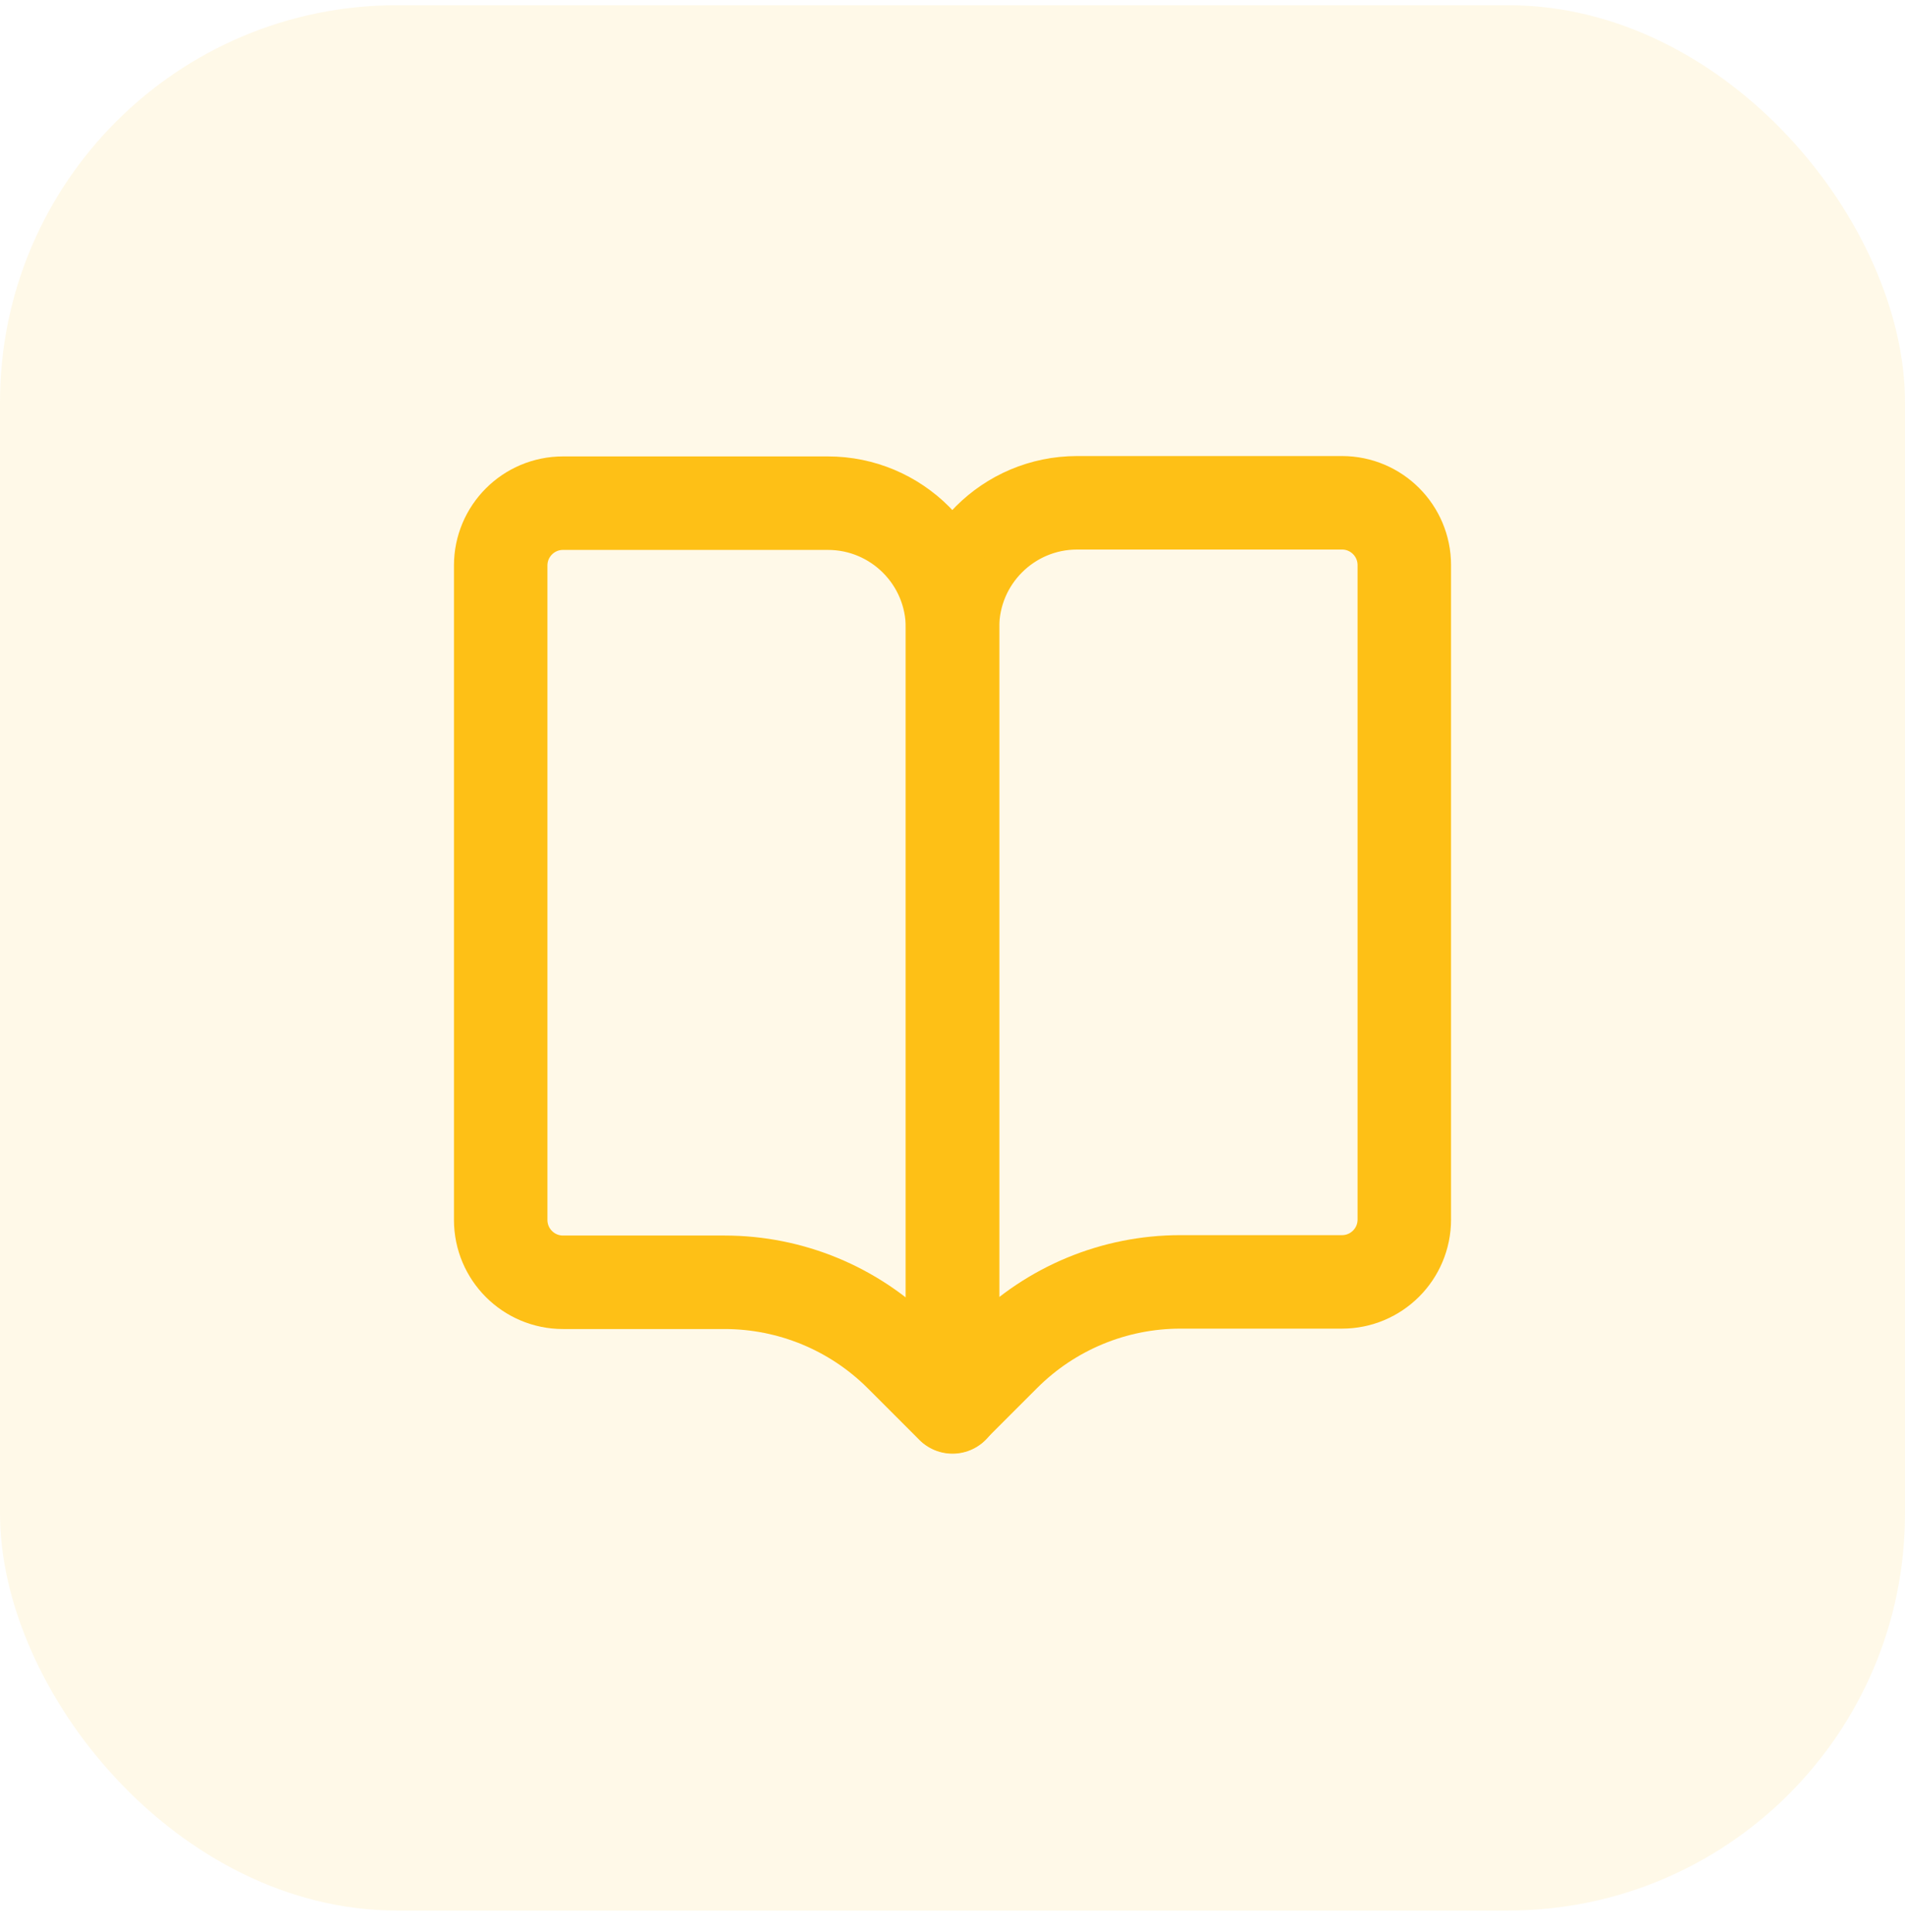
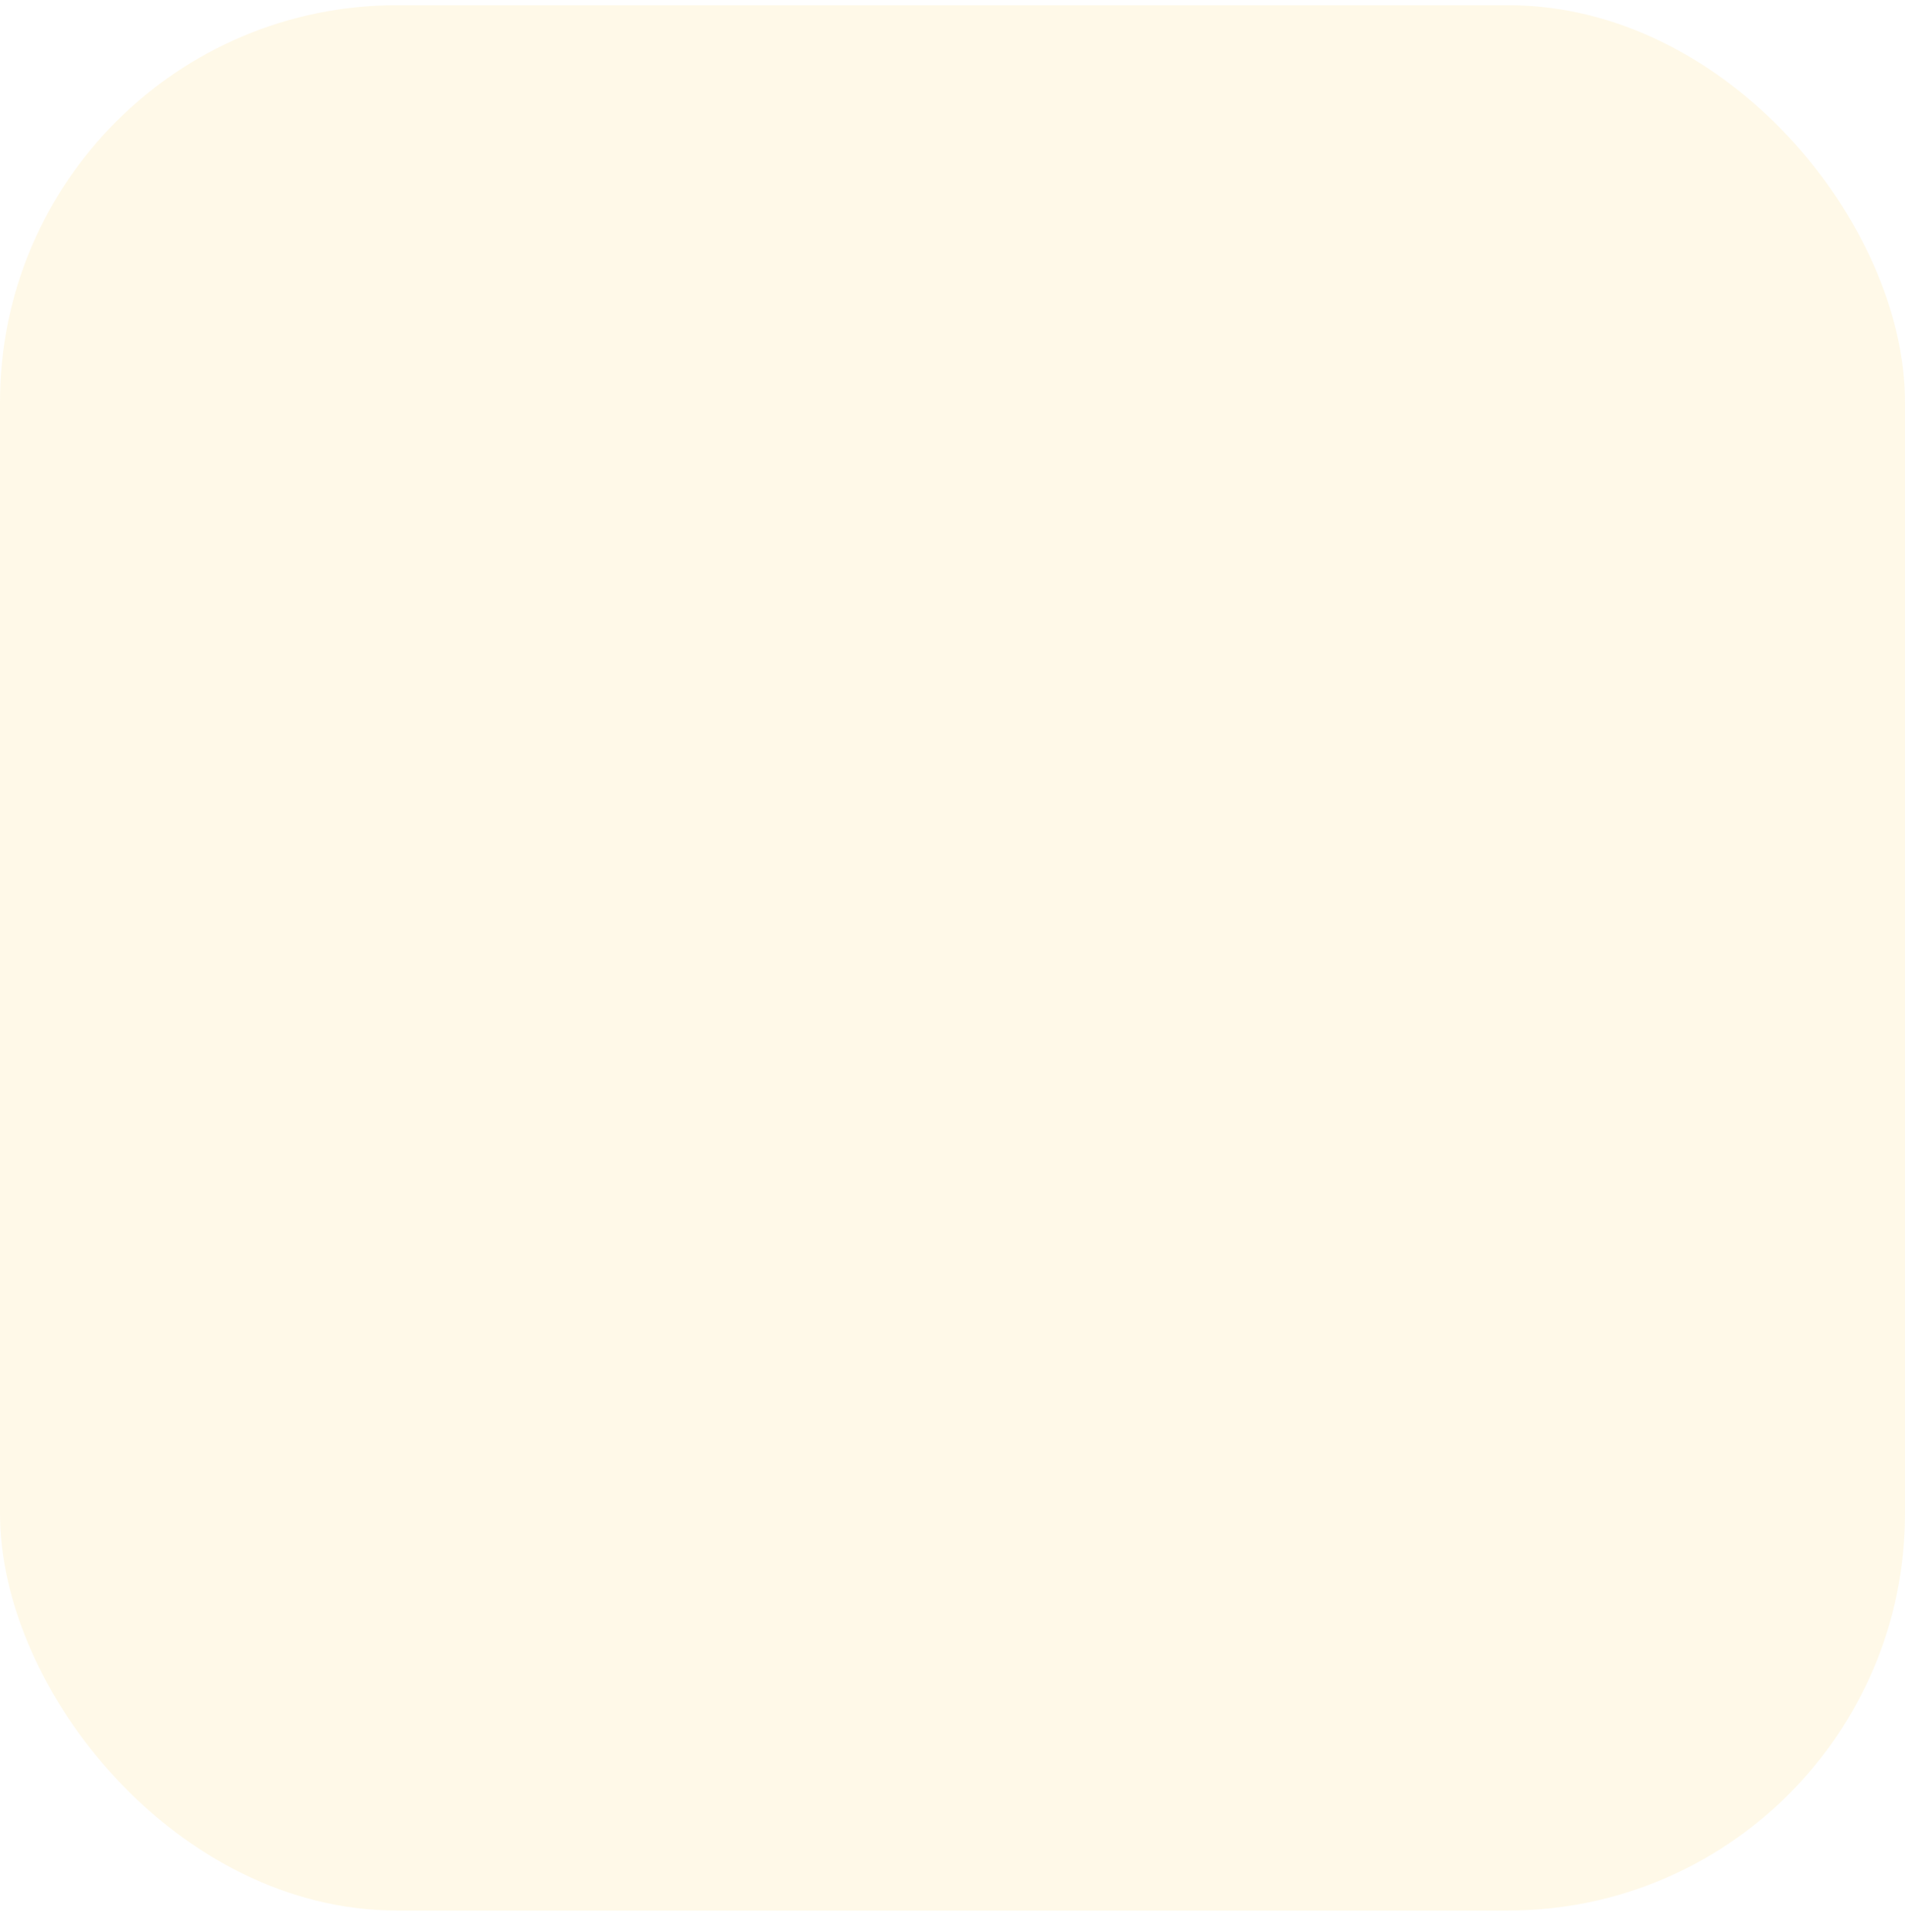
<svg xmlns="http://www.w3.org/2000/svg" width="72" height="73" viewBox="0 0 72 73" fill="none">
  <rect y="0.197" width="72" height="72" rx="15" fill="#FEC016" fill-opacity="0.1" />
-   <path d="M53.076 21.355C53.076 20.055 52.022 19 50.721 19H40.711C38.109 19 36 21.109 36 23.711V53.152L37.951 51.201C39.718 49.434 42.114 48.441 44.613 48.441H50.721C52.022 48.441 53.076 47.387 53.076 46.086V21.355Z" stroke="#FEC016" stroke-width="3.533" stroke-linecap="round" stroke-linejoin="round" />
-   <path d="M18.924 21.369C18.924 20.069 19.978 19.014 21.279 19.014H31.289C33.891 19.014 36 21.123 36 23.725V53.166L34.049 51.215C32.282 49.448 29.886 48.456 27.387 48.456H21.279C19.978 48.456 18.924 47.401 18.924 46.1V21.369Z" stroke="#FEC016" stroke-width="3.533" stroke-linecap="round" stroke-linejoin="round" />
</svg>